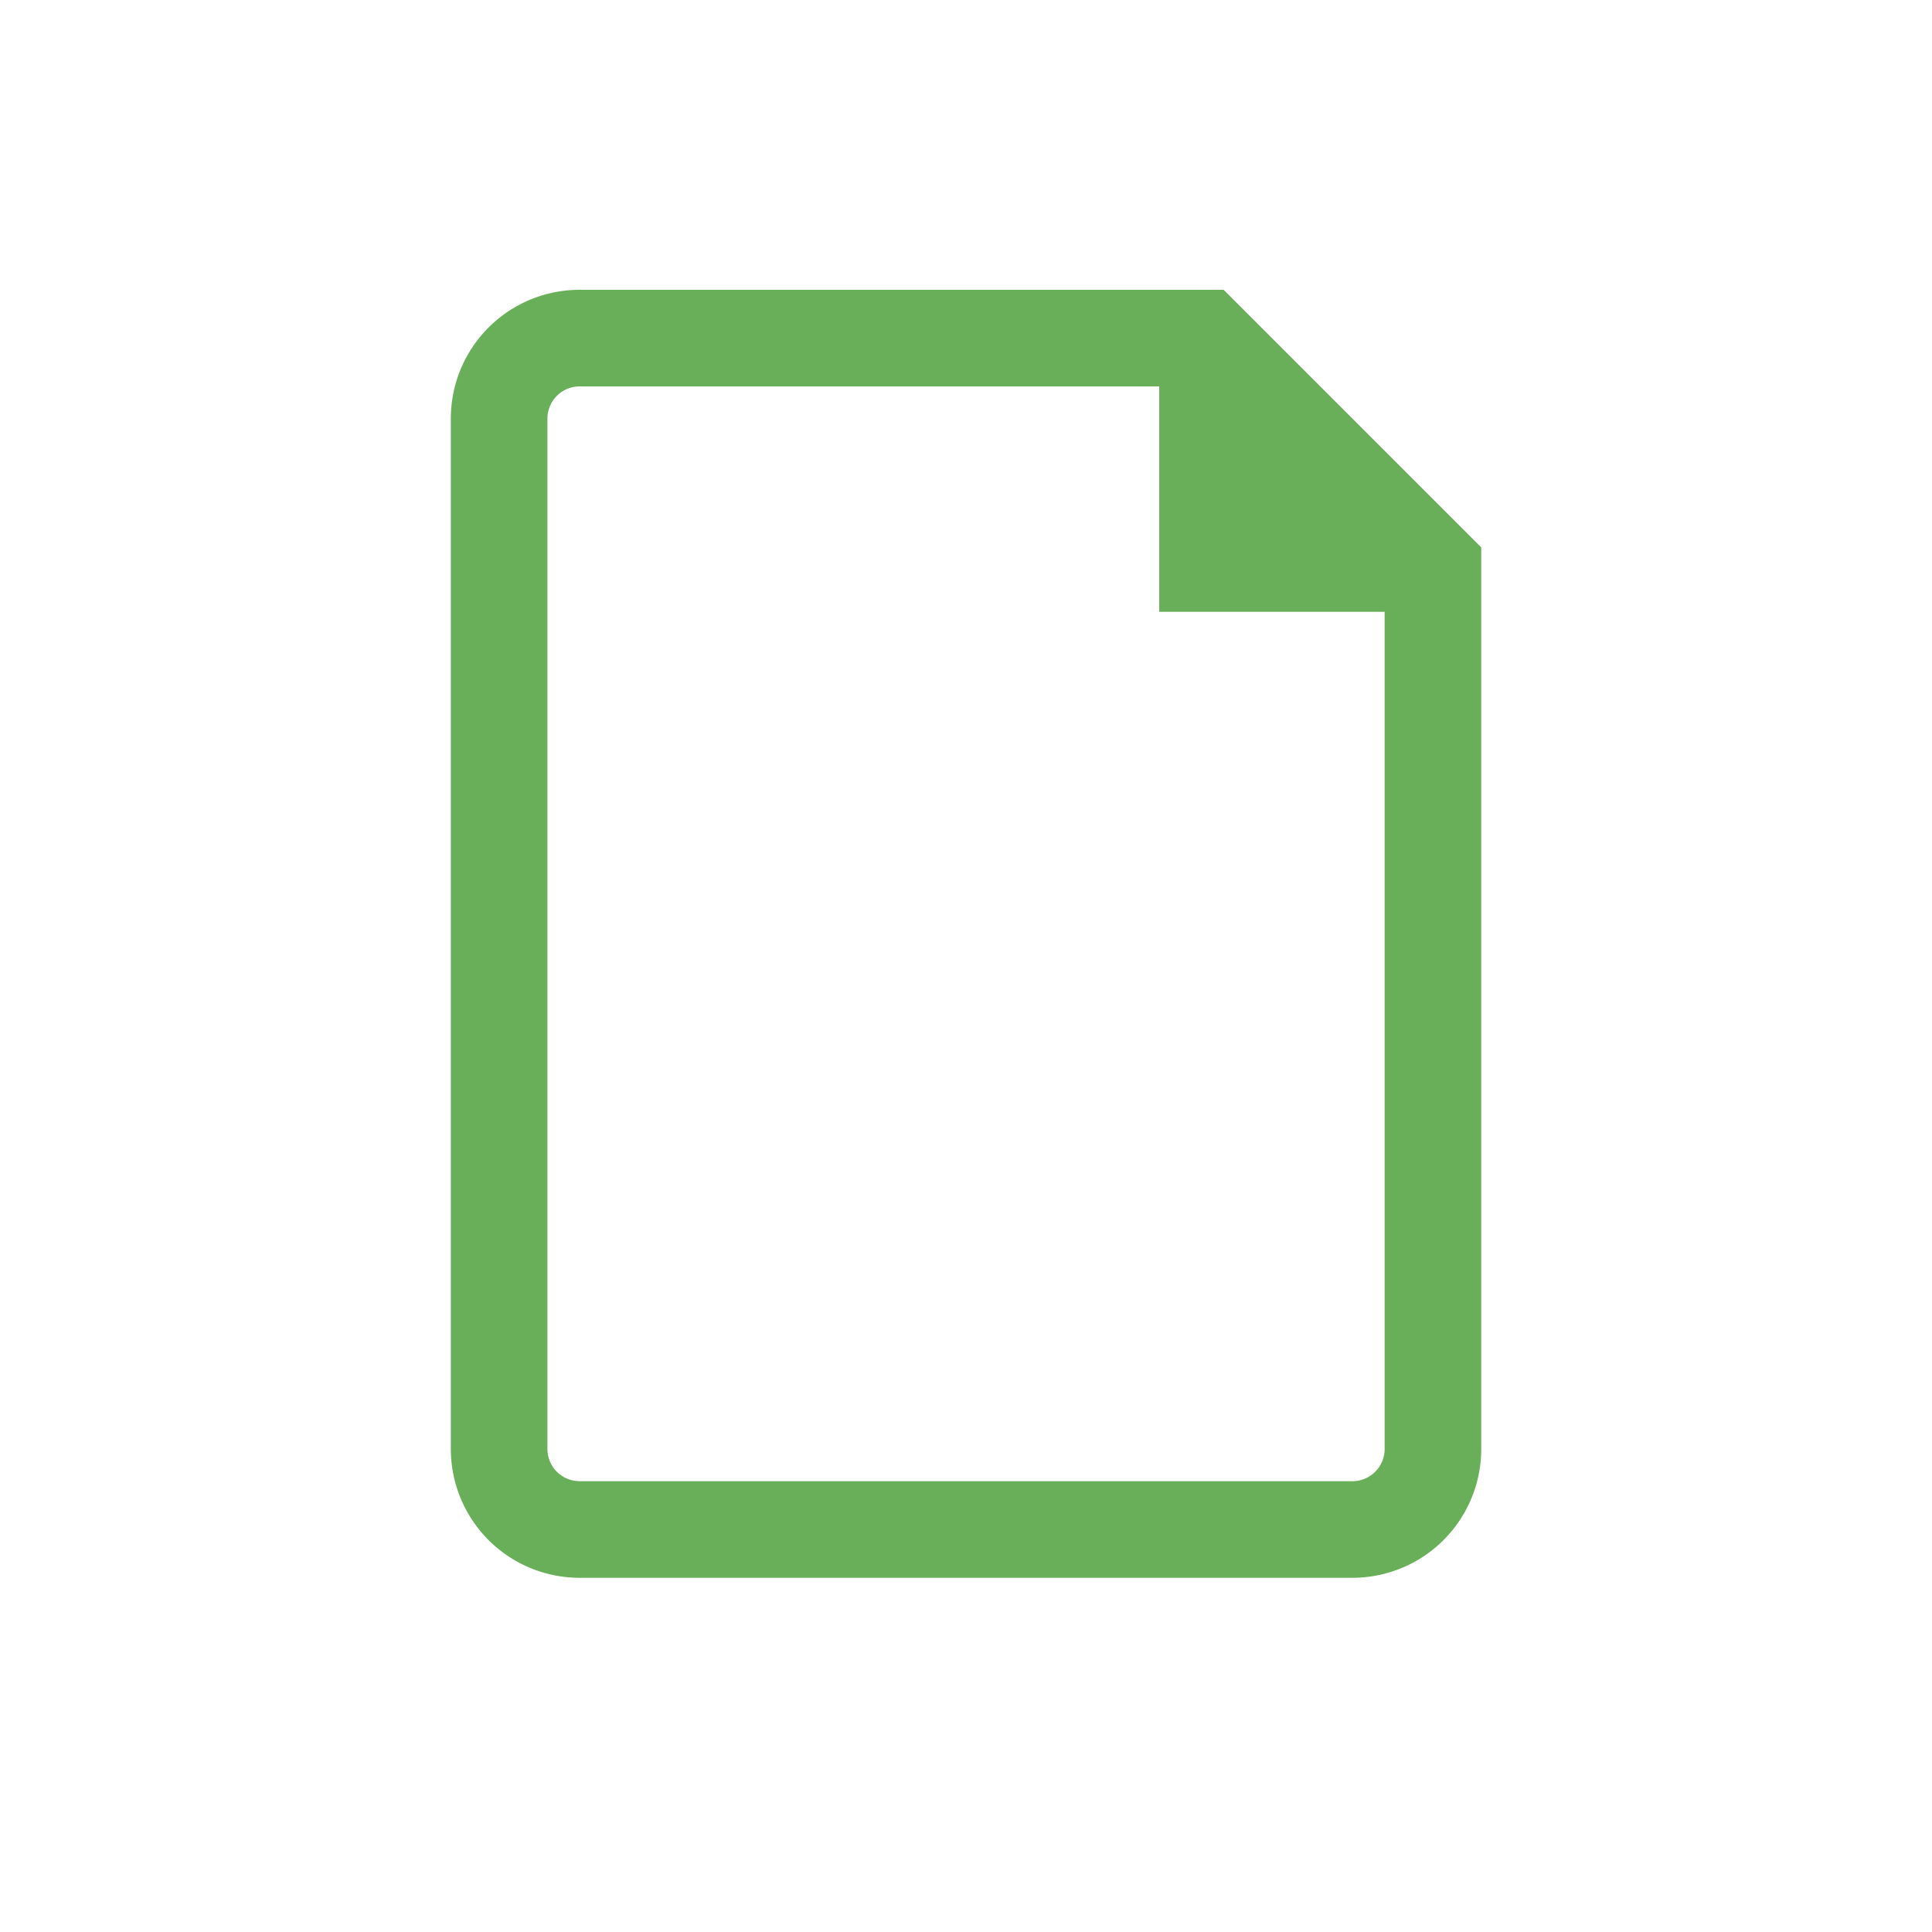
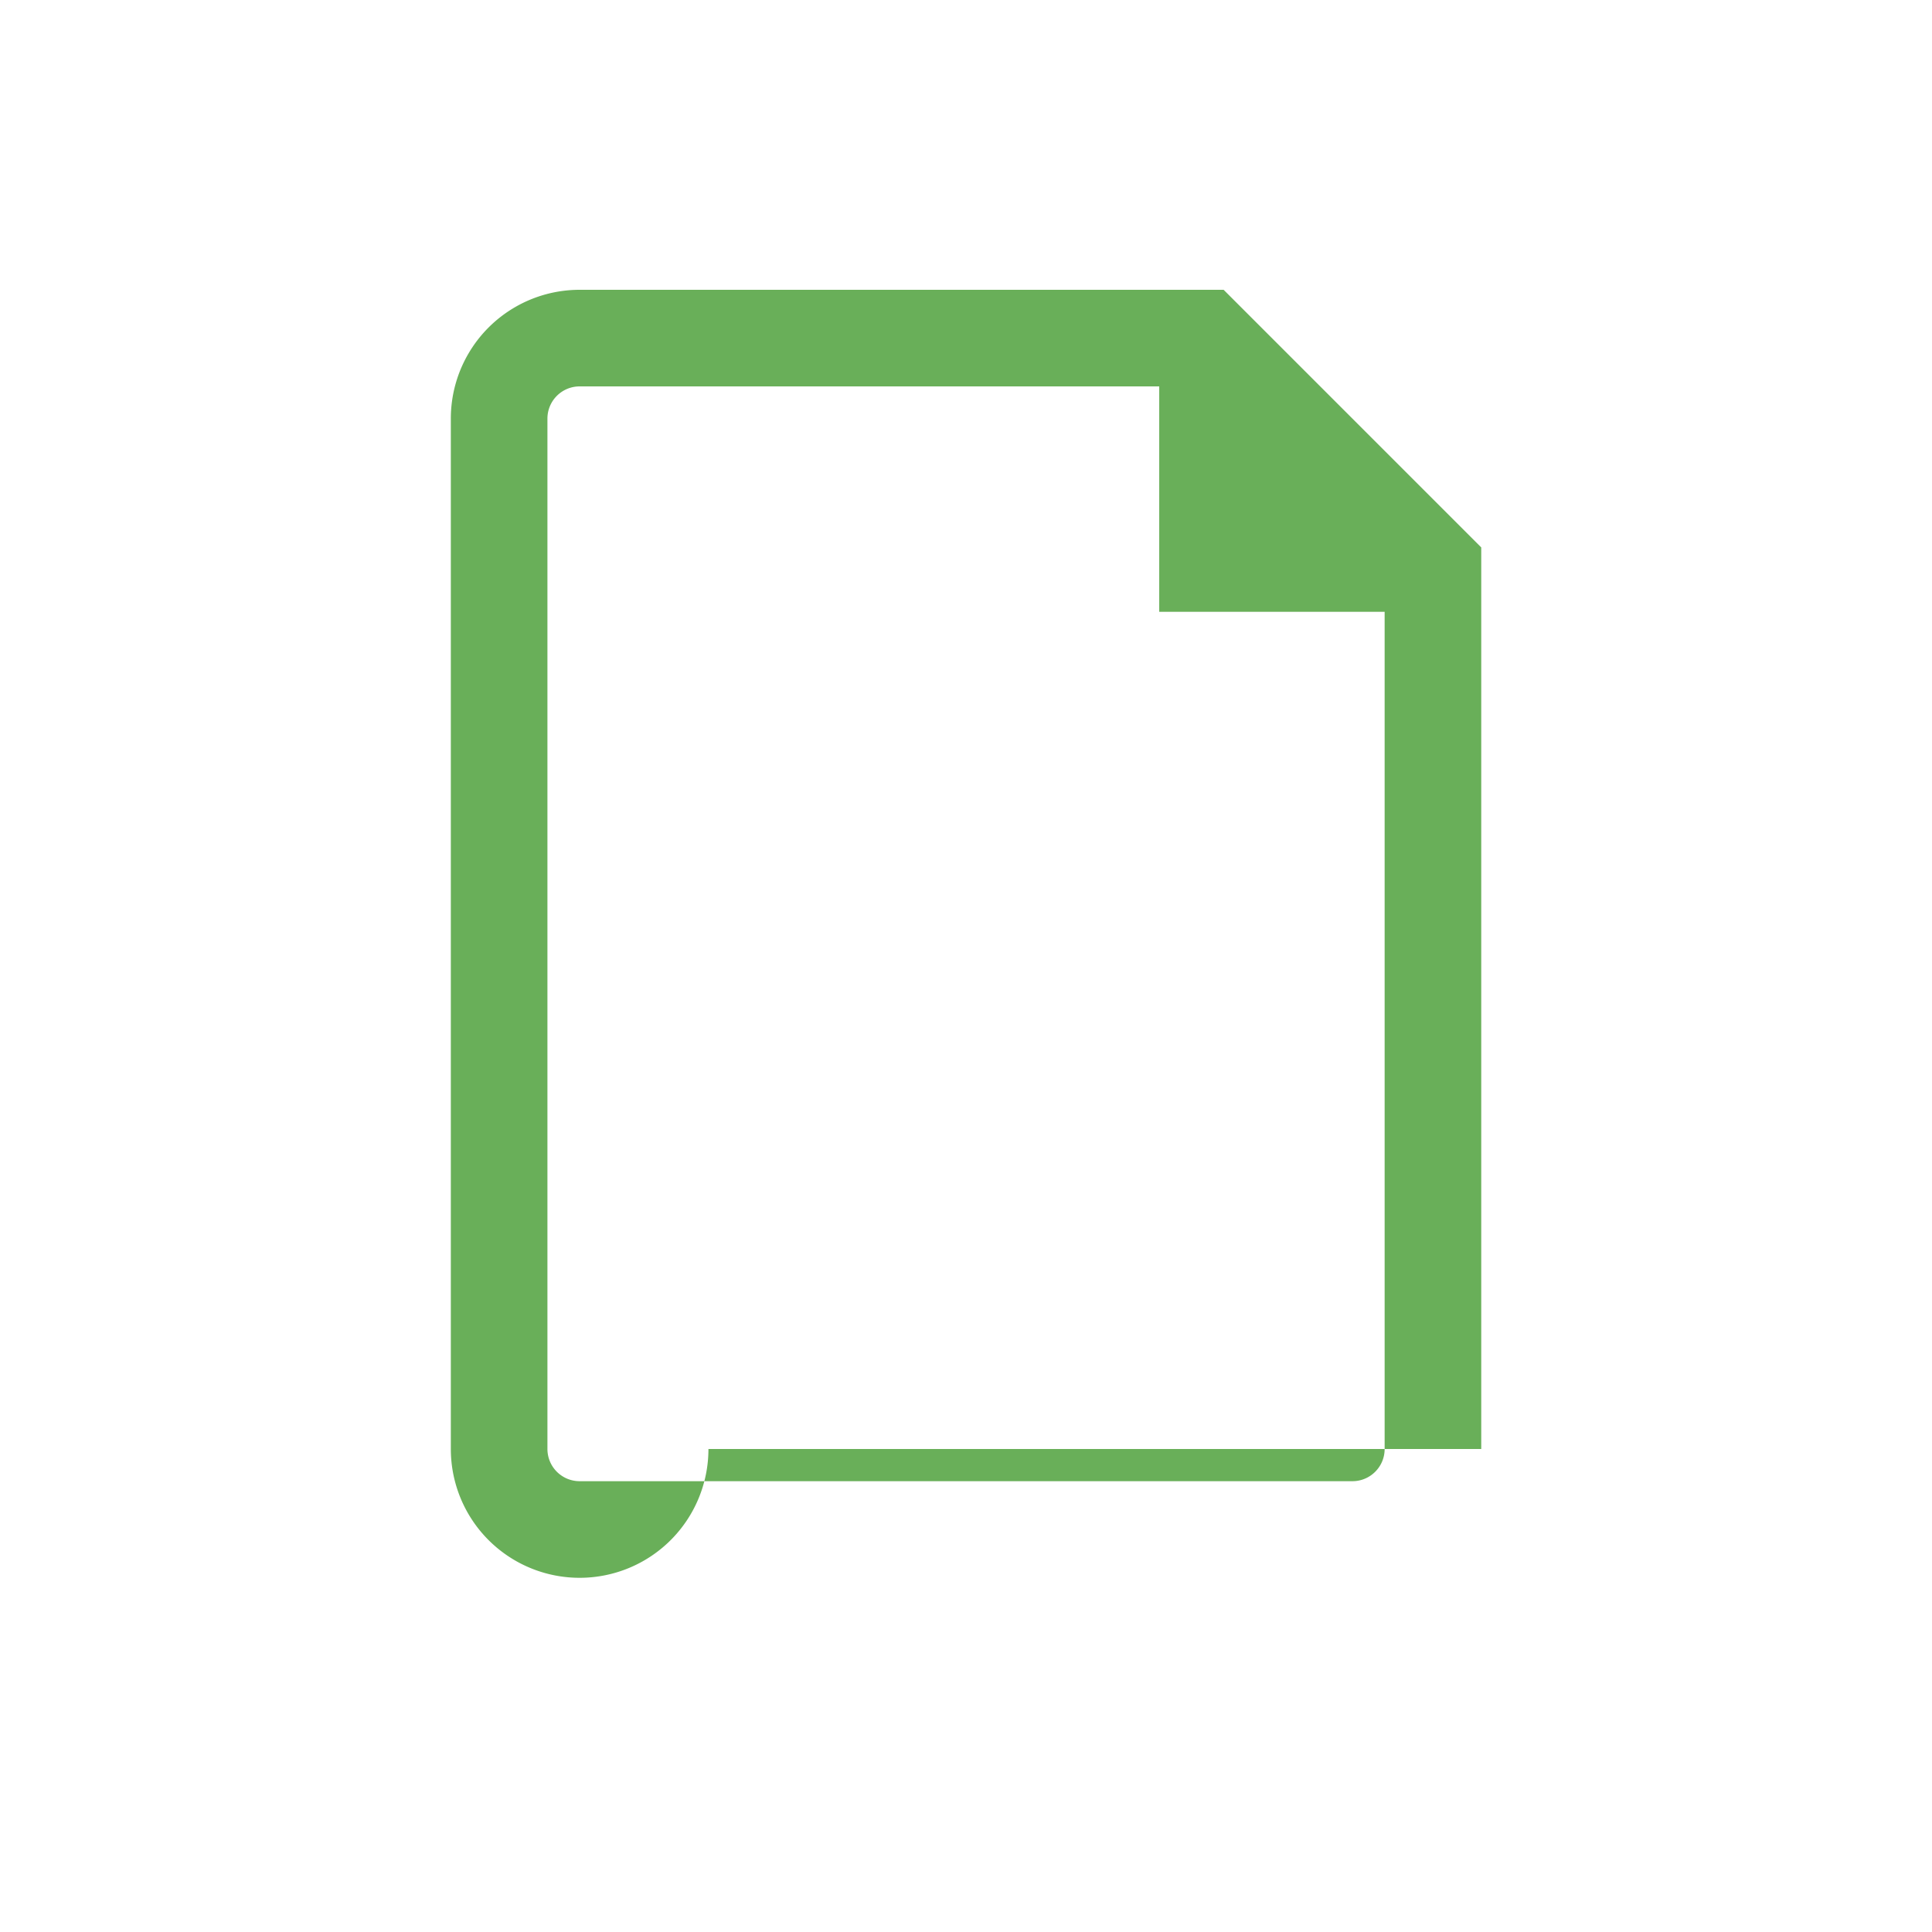
<svg xmlns="http://www.w3.org/2000/svg" width="80" height="80" fill="none">
-   <path fill-rule="evenodd" clip-rule="evenodd" d="M56.001 61.333h-32A1.333 1.333 0 0 1 22.668 60V17.333c0-.736.597-1.333 1.333-1.333h24v9.333h9.334V60c0 .736-.597 1.333-1.334 1.333Zm5.334-36V60A5.333 5.333 0 0 1 56 65.333h-32A5.333 5.333 0 0 1 18.668 60V17.333A5.333 5.333 0 0 1 24.001 12h26.667l10.667 10.667v2.666Z" fill="#69AF59" />
+   <path fill-rule="evenodd" clip-rule="evenodd" d="M56.001 61.333h-32A1.333 1.333 0 0 1 22.668 60V17.333c0-.736.597-1.333 1.333-1.333h24v9.333h9.334V60c0 .736-.597 1.333-1.334 1.333Zm5.334-36V60h-32A5.333 5.333 0 0 1 18.668 60V17.333A5.333 5.333 0 0 1 24.001 12h26.667l10.667 10.667v2.666Z" fill="#69AF59" />
</svg>